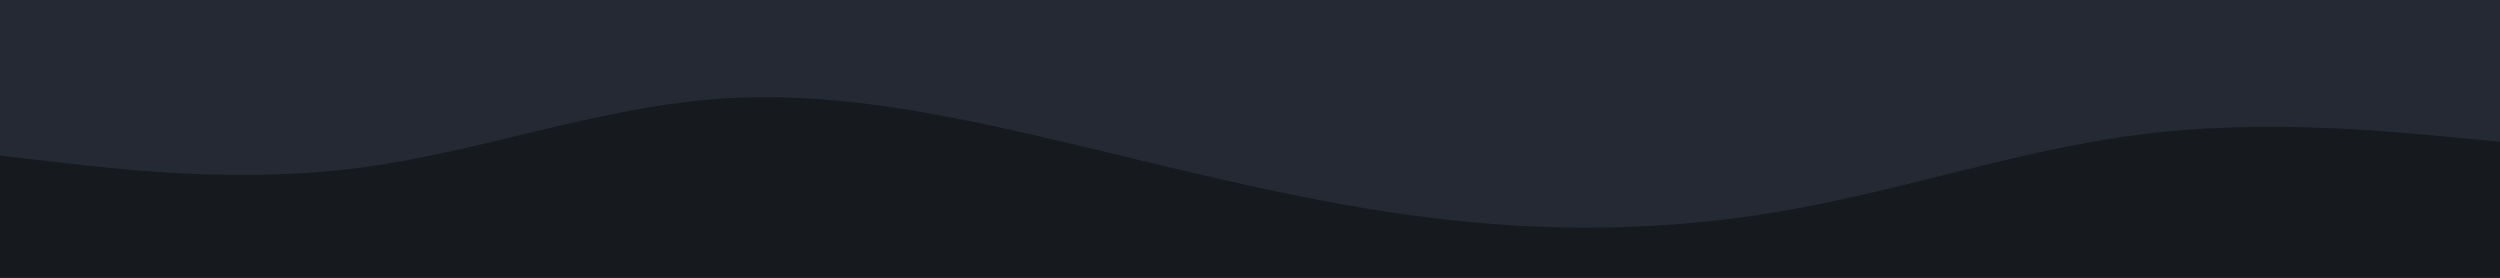
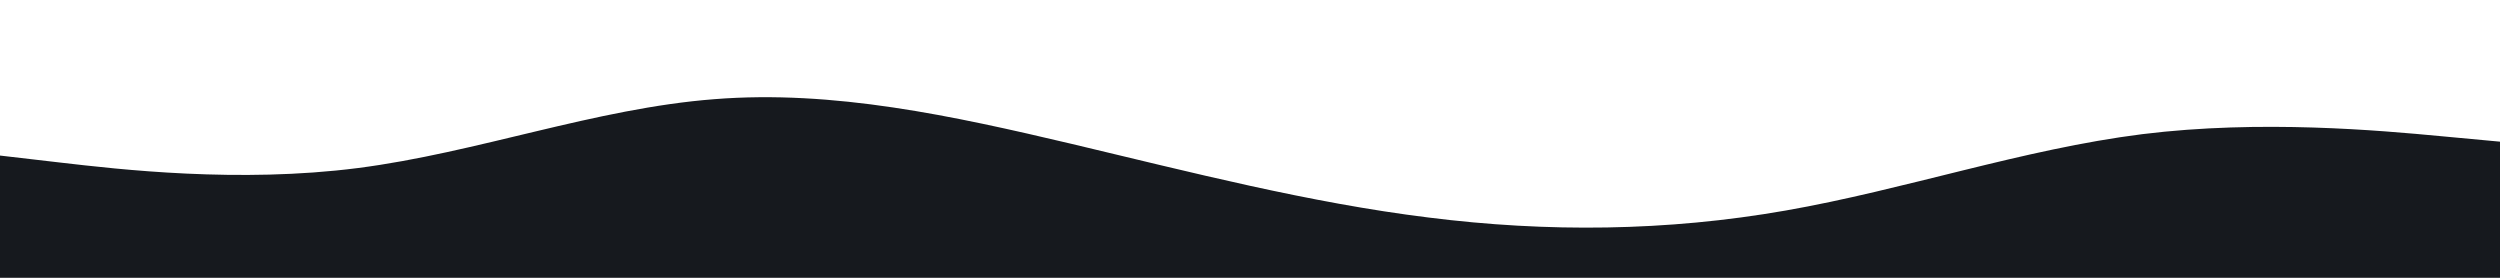
<svg xmlns="http://www.w3.org/2000/svg" id="visual" viewBox="0 0 900 100" width="900" height="100" version="1.1">
-   <rect x="0" y="0" width="900" height="100" fill="#242933" />
-   <path d="M0 56L21.5 58.5C43 61 86 66 128.8 60.5C171.7 55 214.3 39 257.2 35.7C300 32.3 343 41.7 385.8 51.8C428.7 62 471.3 73 514.2 78.3C557 83.7 600 83.3 642.8 75.8C685.7 68.3 728.3 53.7 771.2 48.3C814 43 857 47 878.5 49L900 51L900 101L878.5 101C857 101 814 101 771.2 101C728.3 101 685.7 101 642.8 101C600 101 557 101 514.2 101C471.3 101 428.7 101 385.8 101C343 101 300 101 257.2 101C214.3 101 171.7 101 128.8 101C86 101 43 101 21.5 101L0 101Z" fill="#16191e" stroke-linecap="round" stroke-linejoin="miter" />
+   <path d="M0 56L21.5 58.5C43 61 86 66 128.8 60.5C171.7 55 214.3 39 257.2 35.7C300 32.3 343 41.7 385.8 51.8C428.7 62 471.3 73 514.2 78.3C557 83.7 600 83.3 642.8 75.8C685.7 68.3 728.3 53.7 771.2 48.3C814 43 857 47 878.5 49L900 51L900 101L878.5 101C857 101 814 101 771.2 101C728.3 101 685.7 101 642.8 101C471.3 101 428.7 101 385.8 101C343 101 300 101 257.2 101C214.3 101 171.7 101 128.8 101C86 101 43 101 21.5 101L0 101Z" fill="#16191e" stroke-linecap="round" stroke-linejoin="miter" />
</svg>